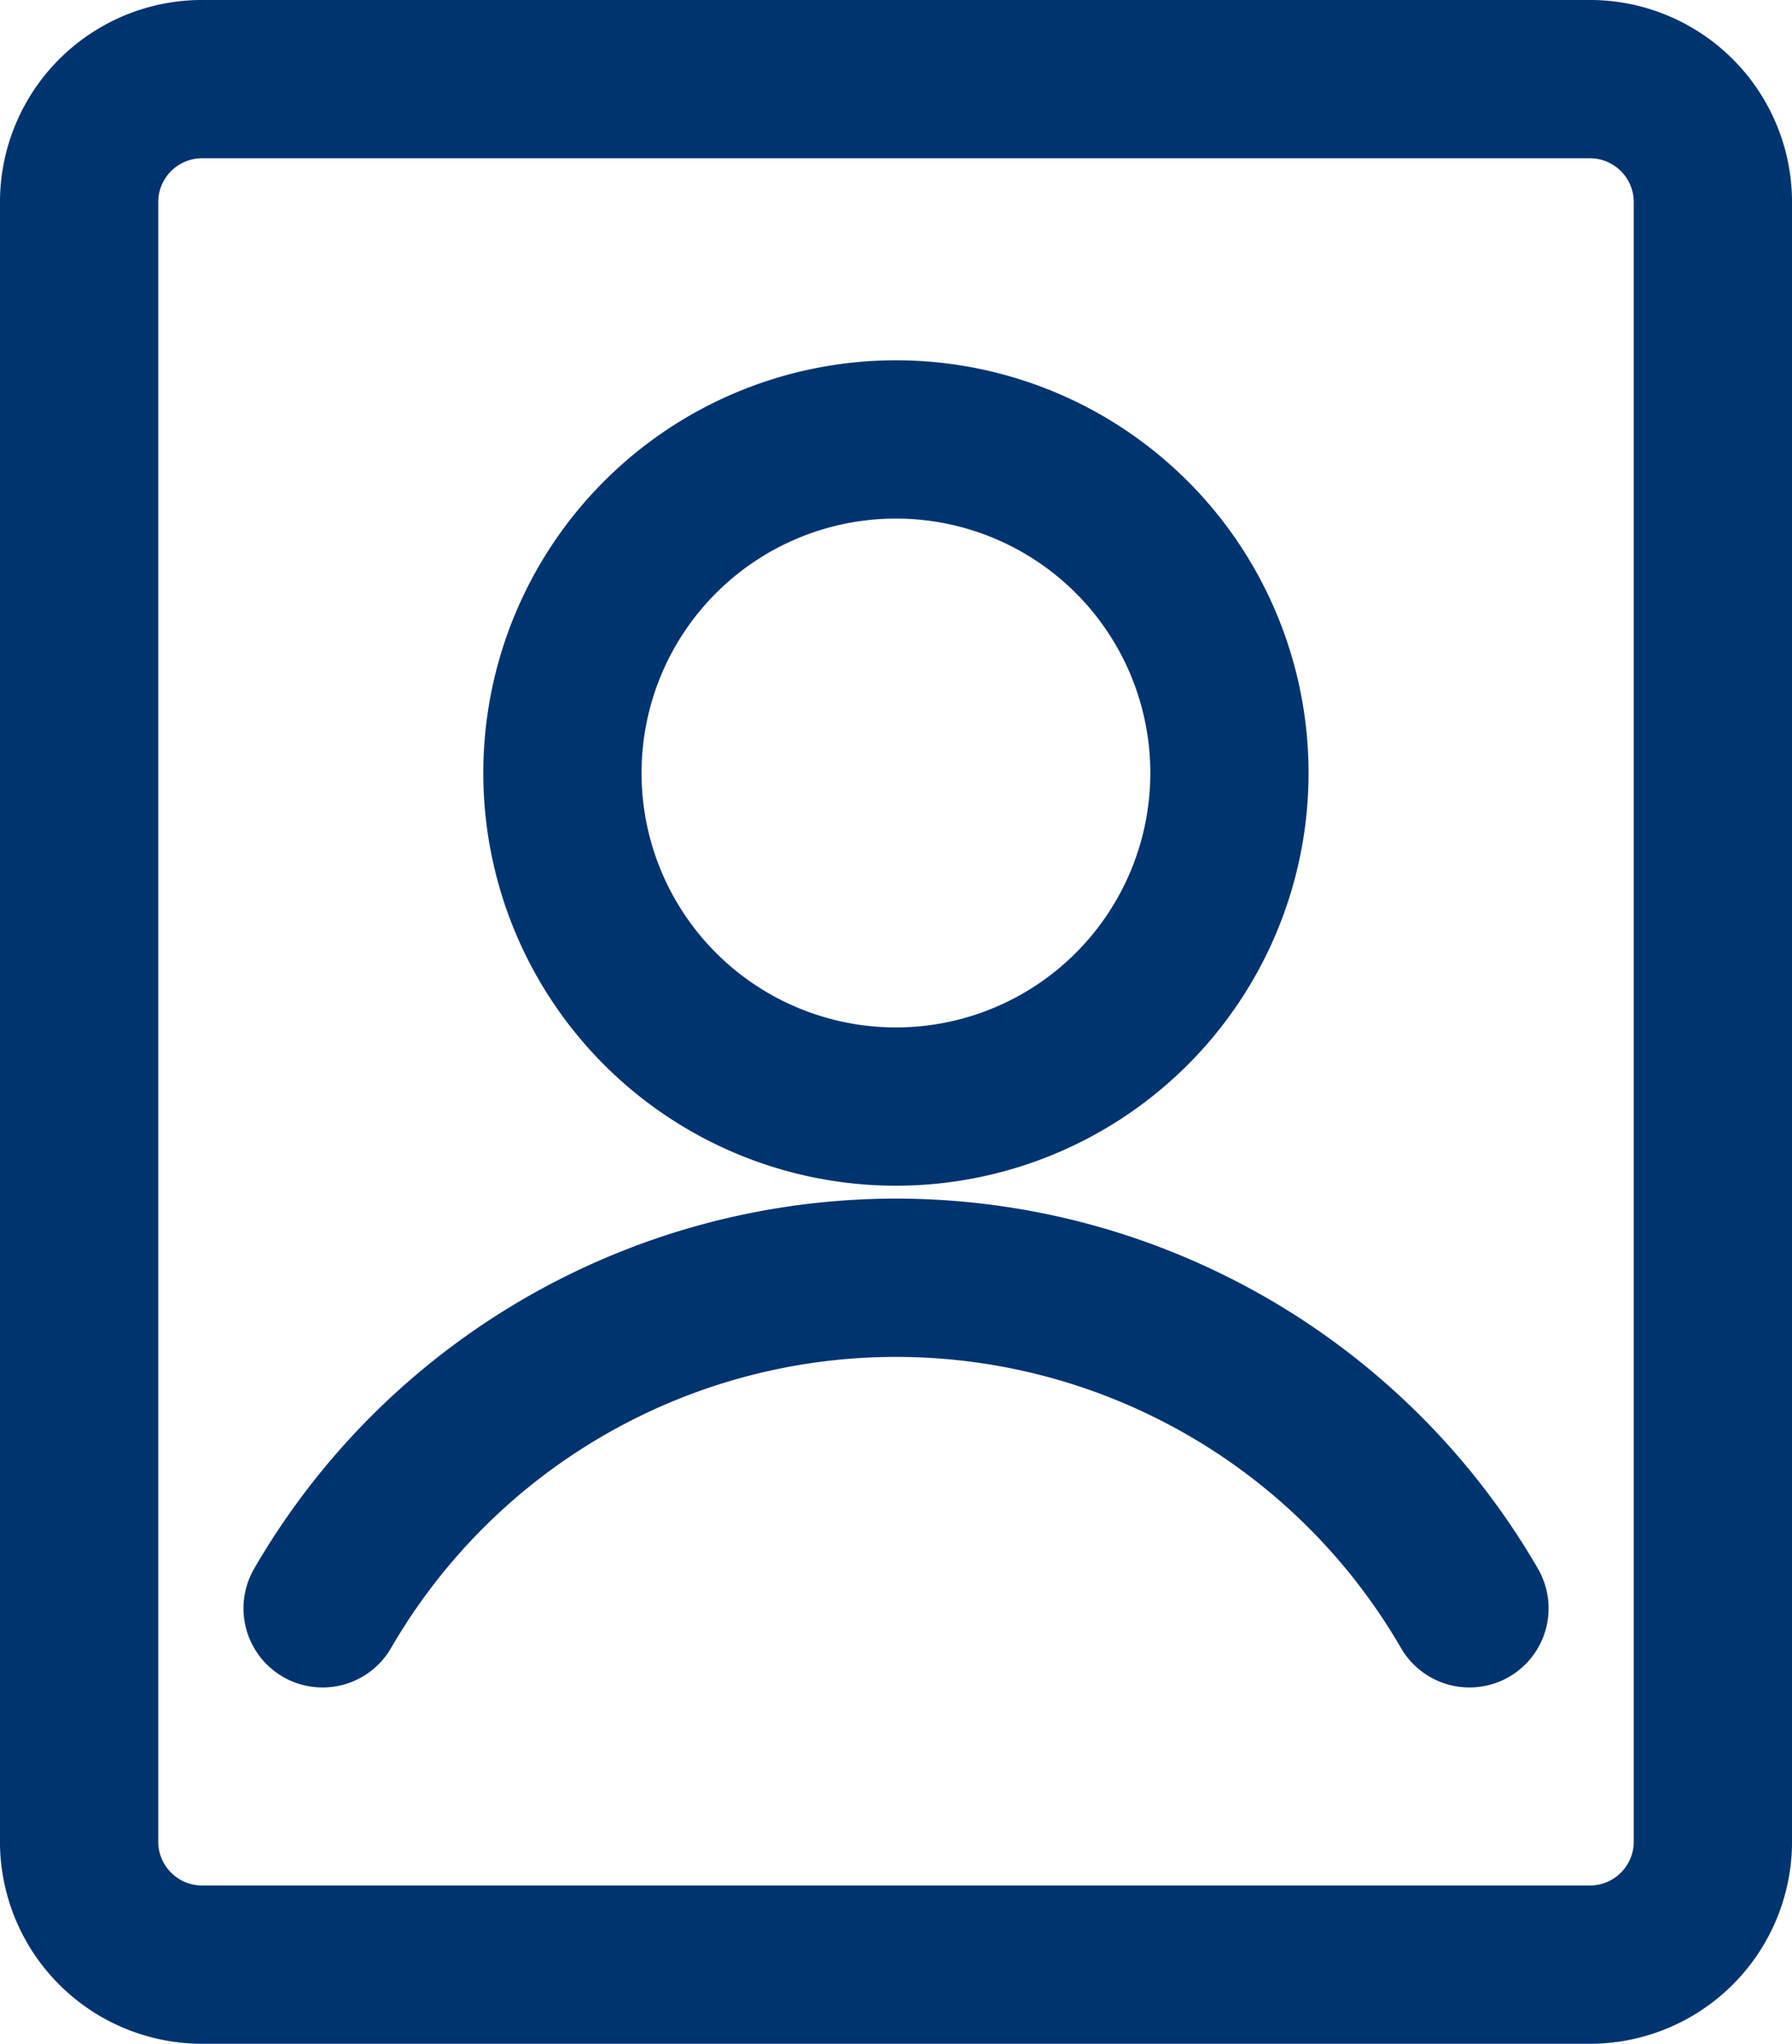
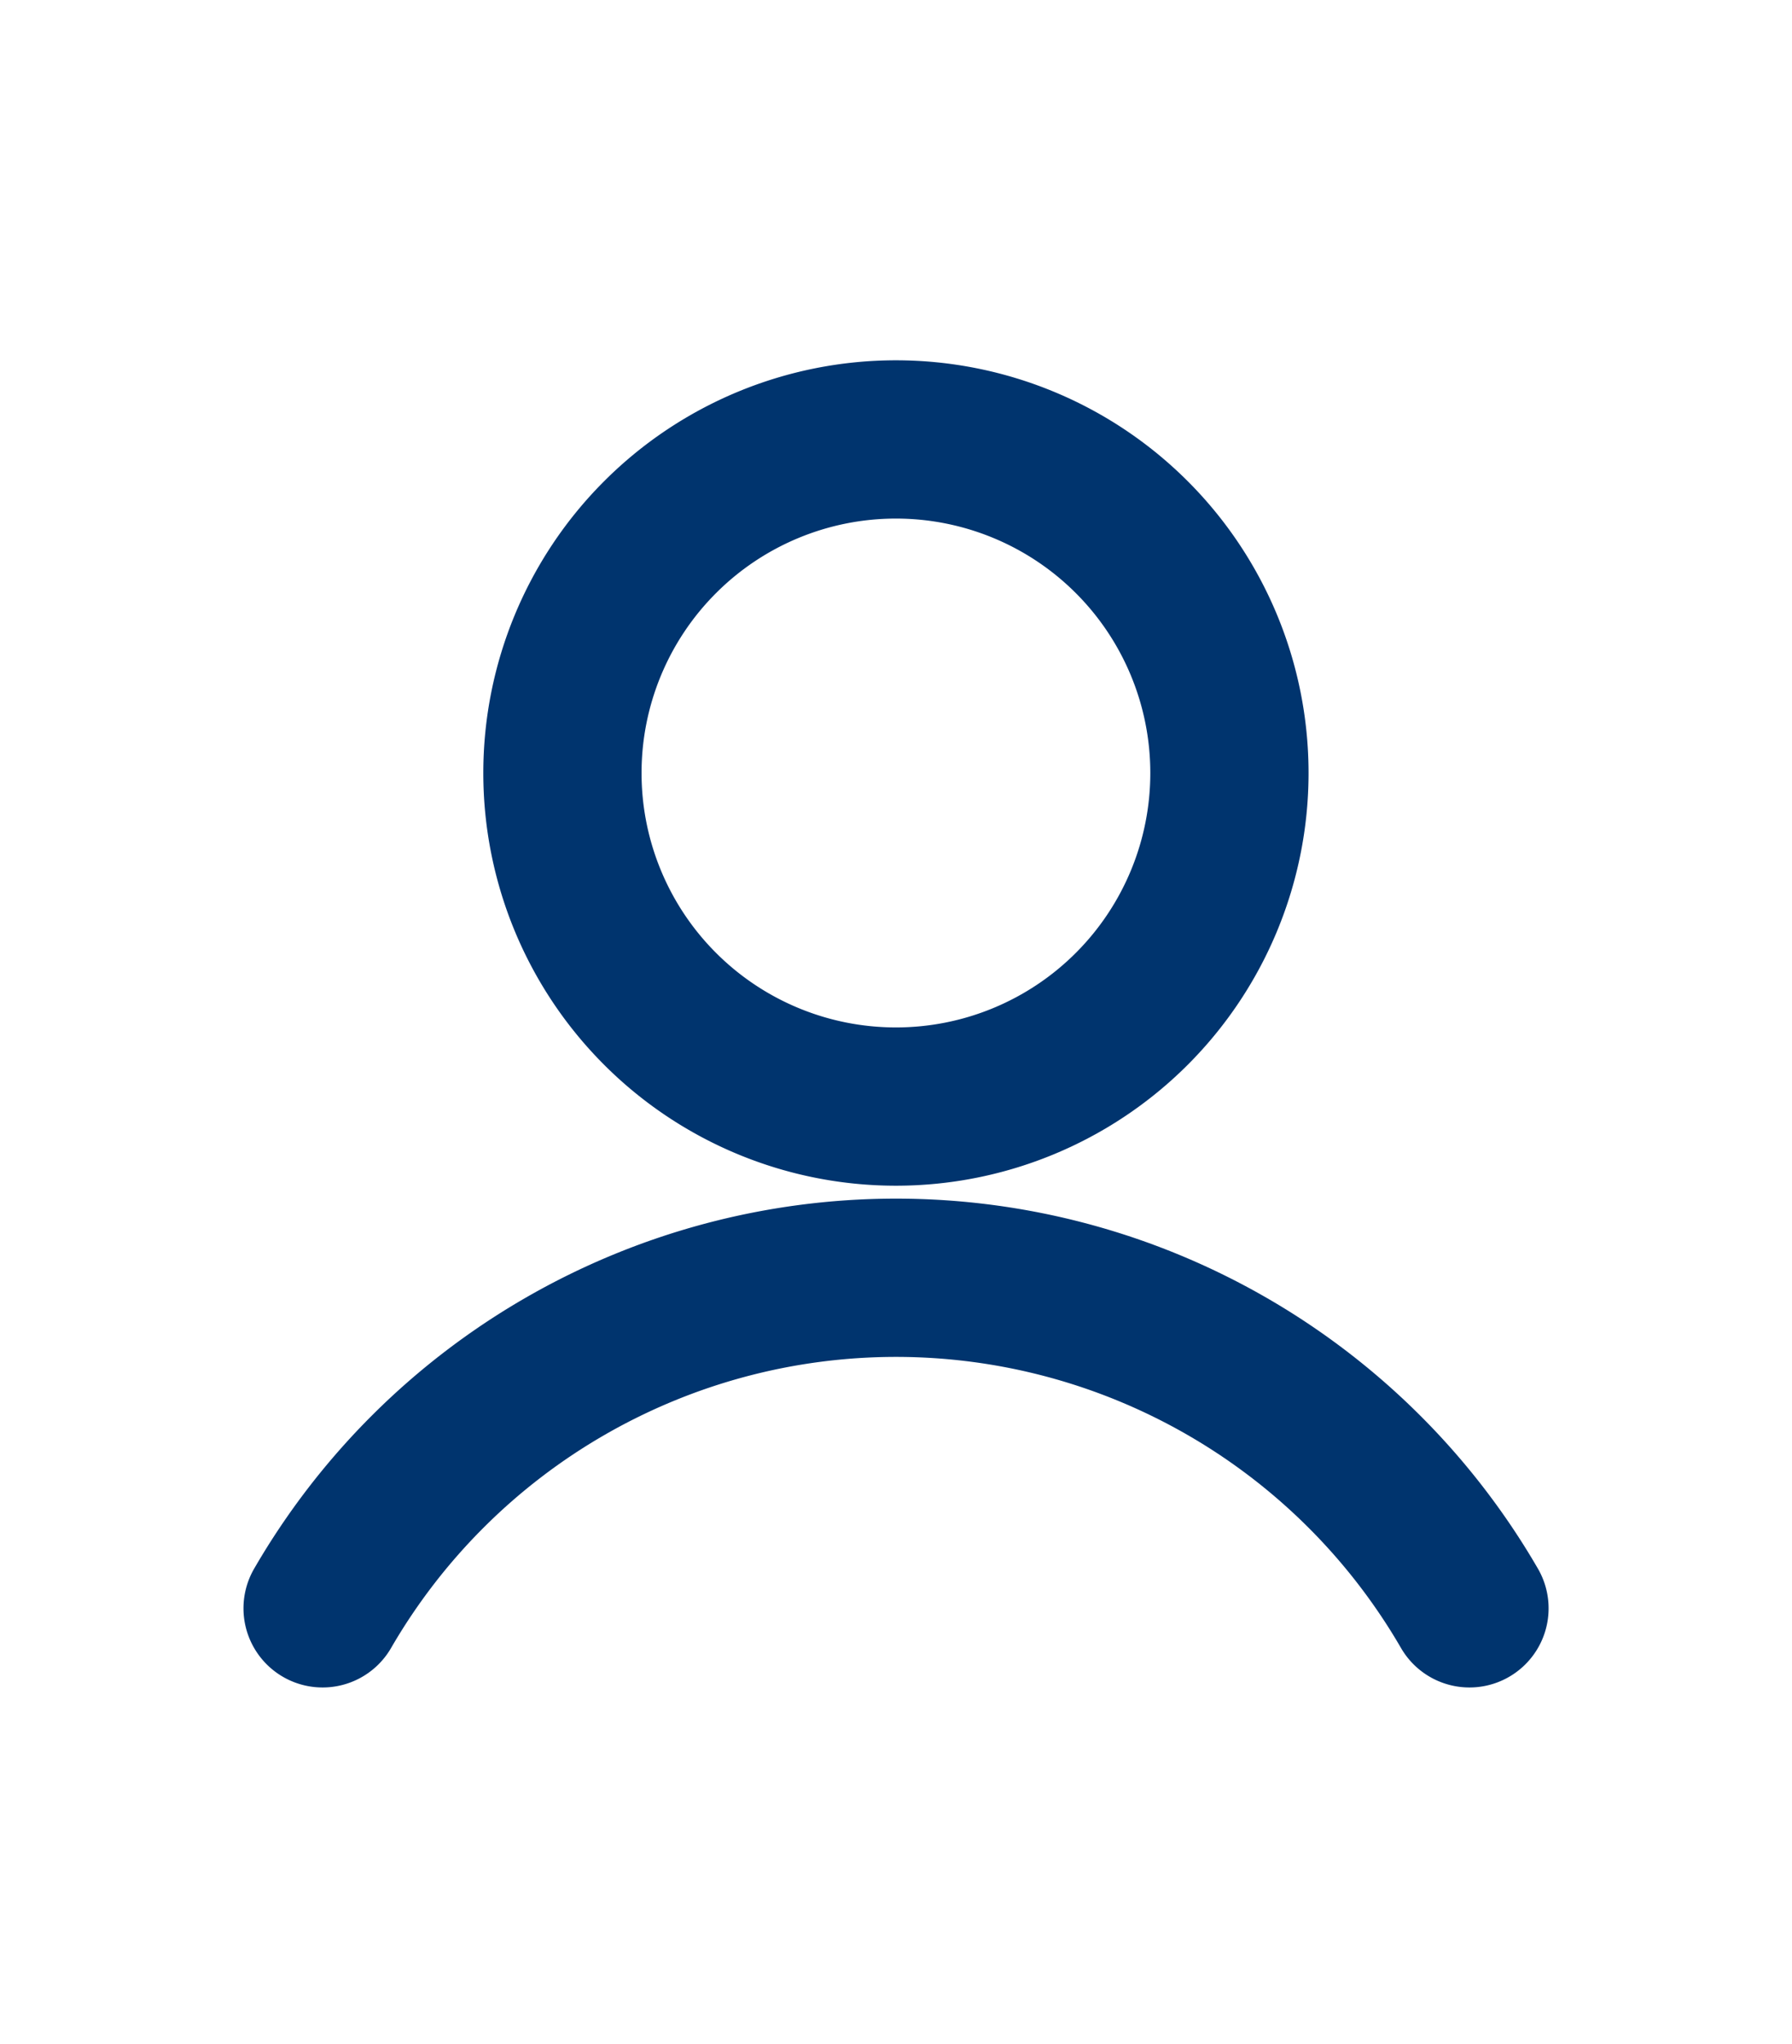
<svg xmlns="http://www.w3.org/2000/svg" width="25.48" height="29.054" viewBox="0 0 25.48 29.054">
  <g transform="translate(1.125 1.125)">
-     <path d="M10.576,2.93H30.232a1.75,1.75,0,0,1,1.787,1.787v23.23a1.75,1.75,0,0,1-1.787,1.787H10.576a1.75,1.75,0,0,1-1.787-1.787V4.717A1.75,1.75,0,0,1,10.576,2.93" transform="translate(-8.789 -2.93)" fill="none" stroke="#00346E" stroke-linecap="round" stroke-linejoin="round" stroke-width="2.25" />
    <path d="M30.82,24.168a4.742,4.742,0,1,0,4.742-4.742,4.742,4.742,0,0,0-4.742,4.742" transform="translate(-23.948 -14.304)" fill="none" stroke="#00346E" stroke-linecap="round" stroke-linejoin="round" stroke-width="2.25" />
    <path d="M36.815,63.115a9.423,9.423,0,0,0-16.307,0" transform="translate(-17.046 -41.376)" fill="none" stroke="#00346E" stroke-linecap="round" stroke-linejoin="round" stroke-width="2.25" />
  </g>
</svg>